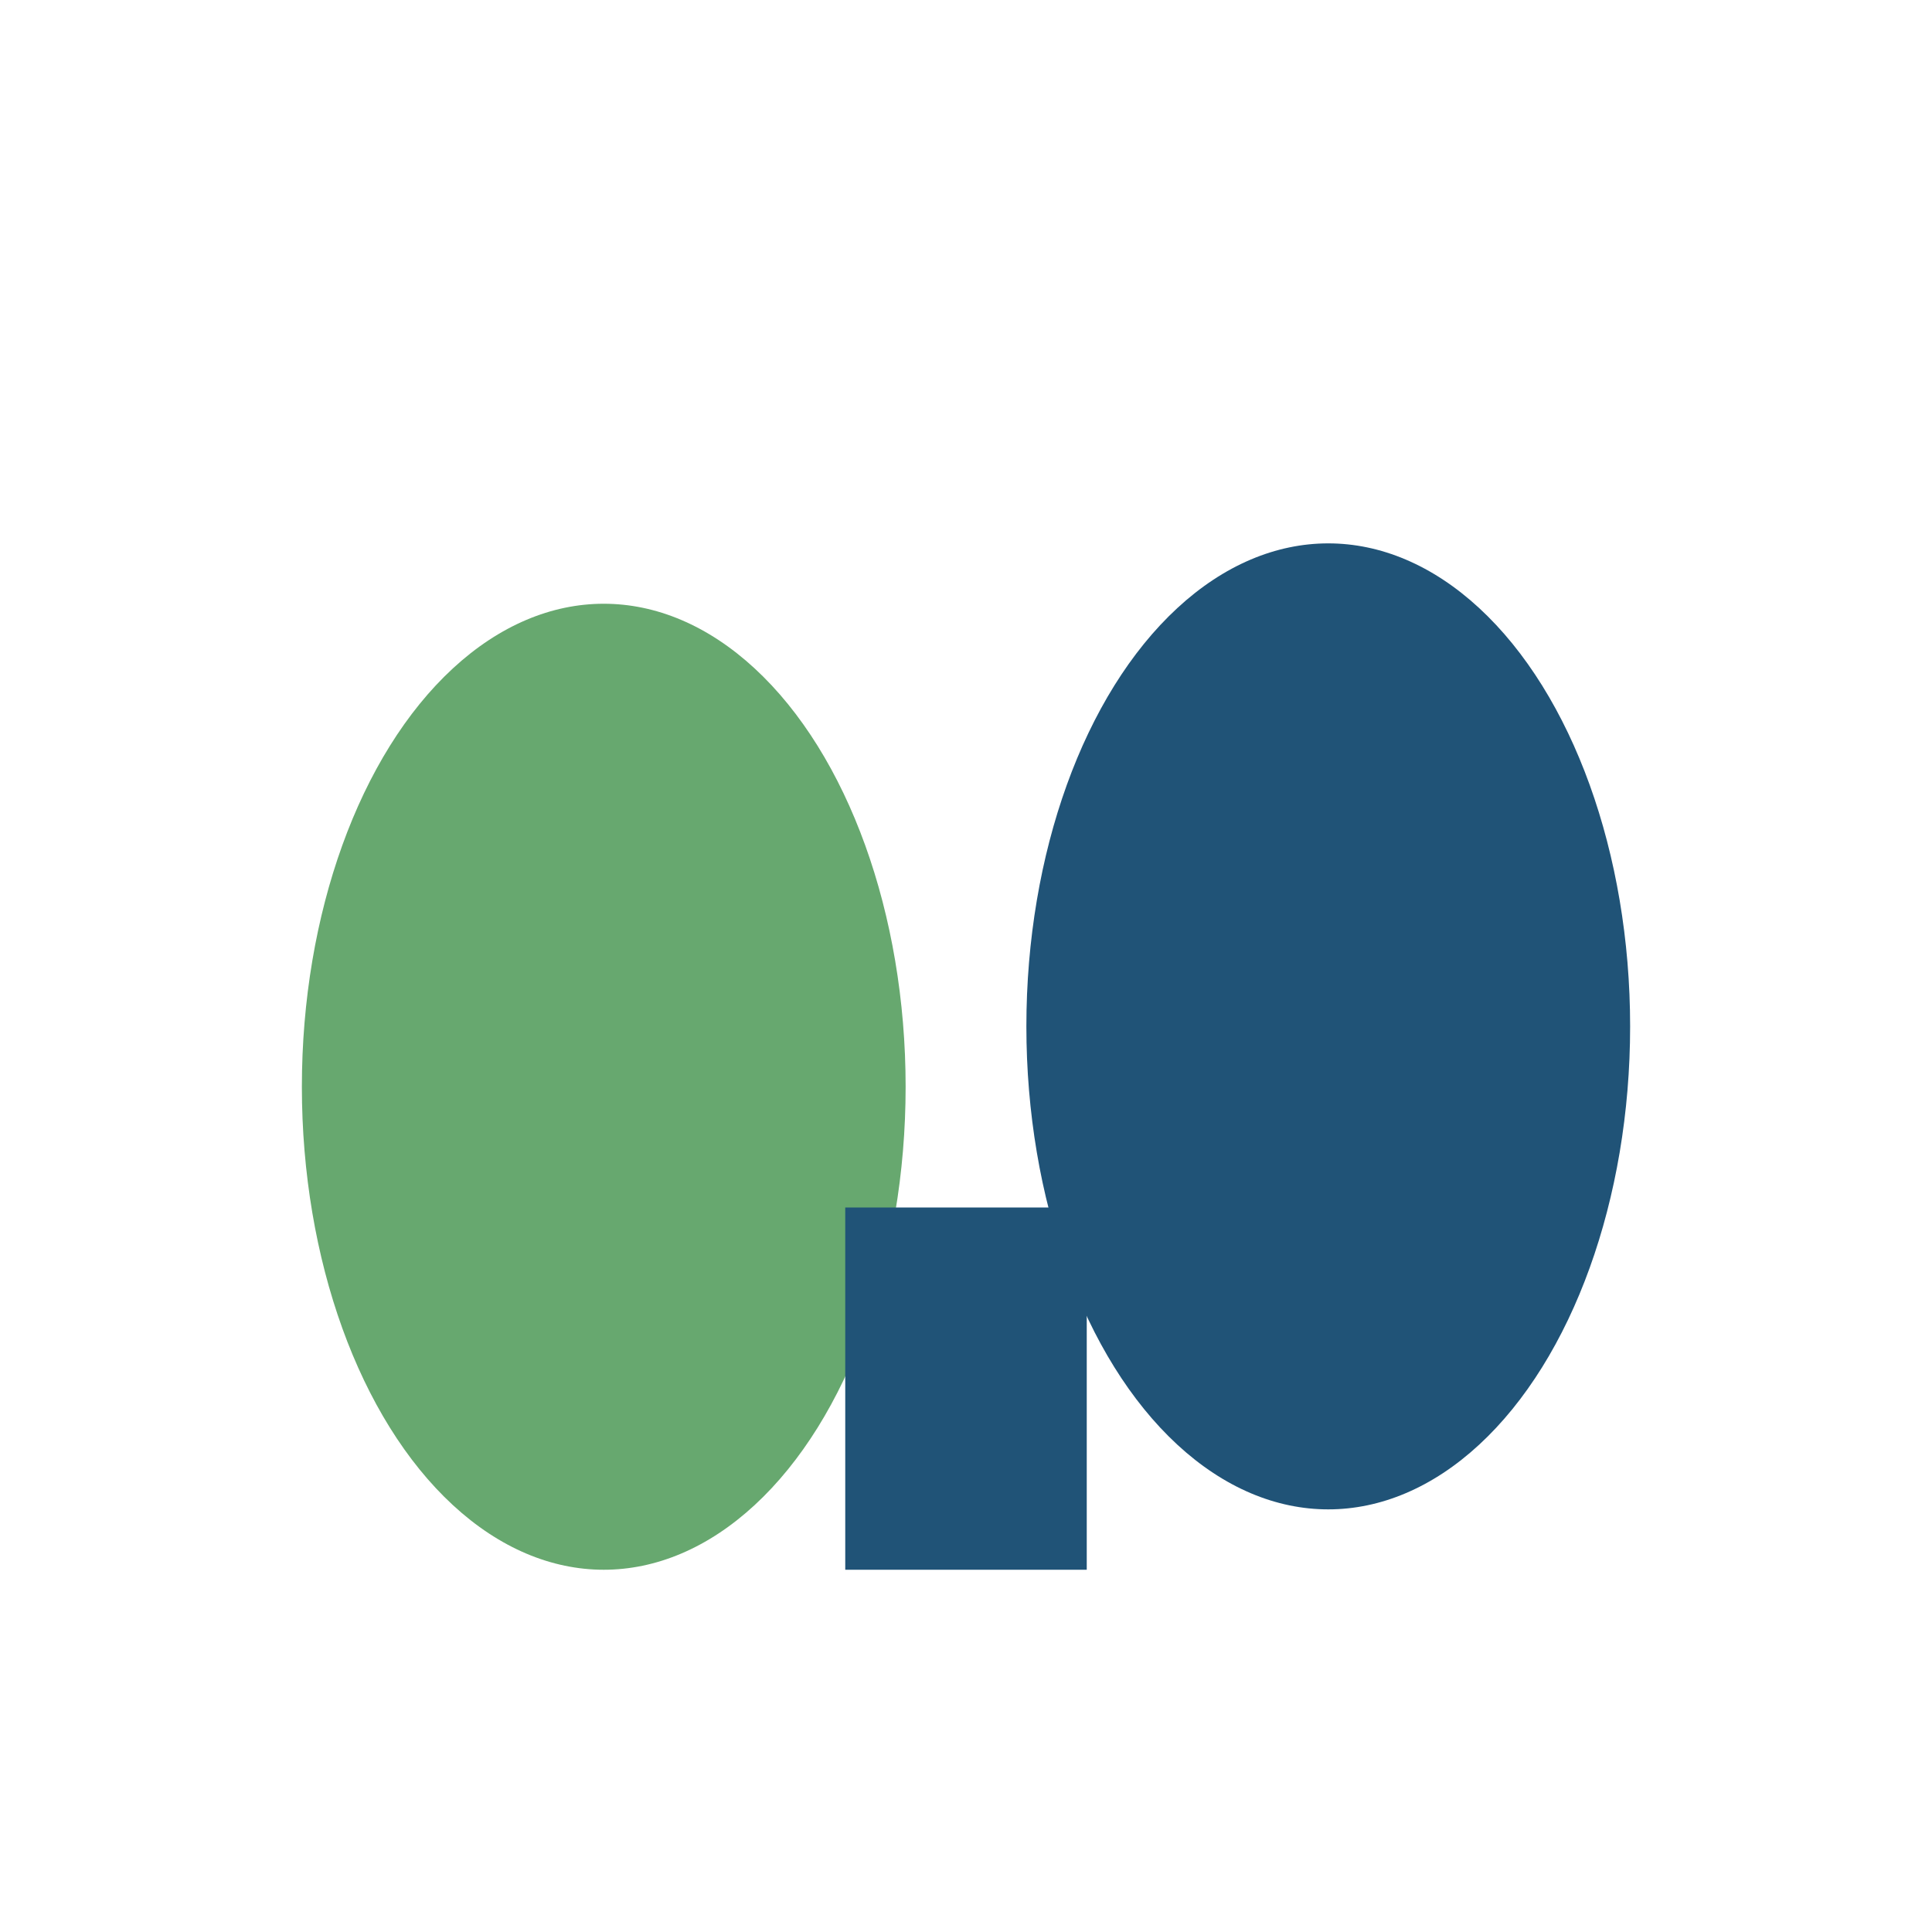
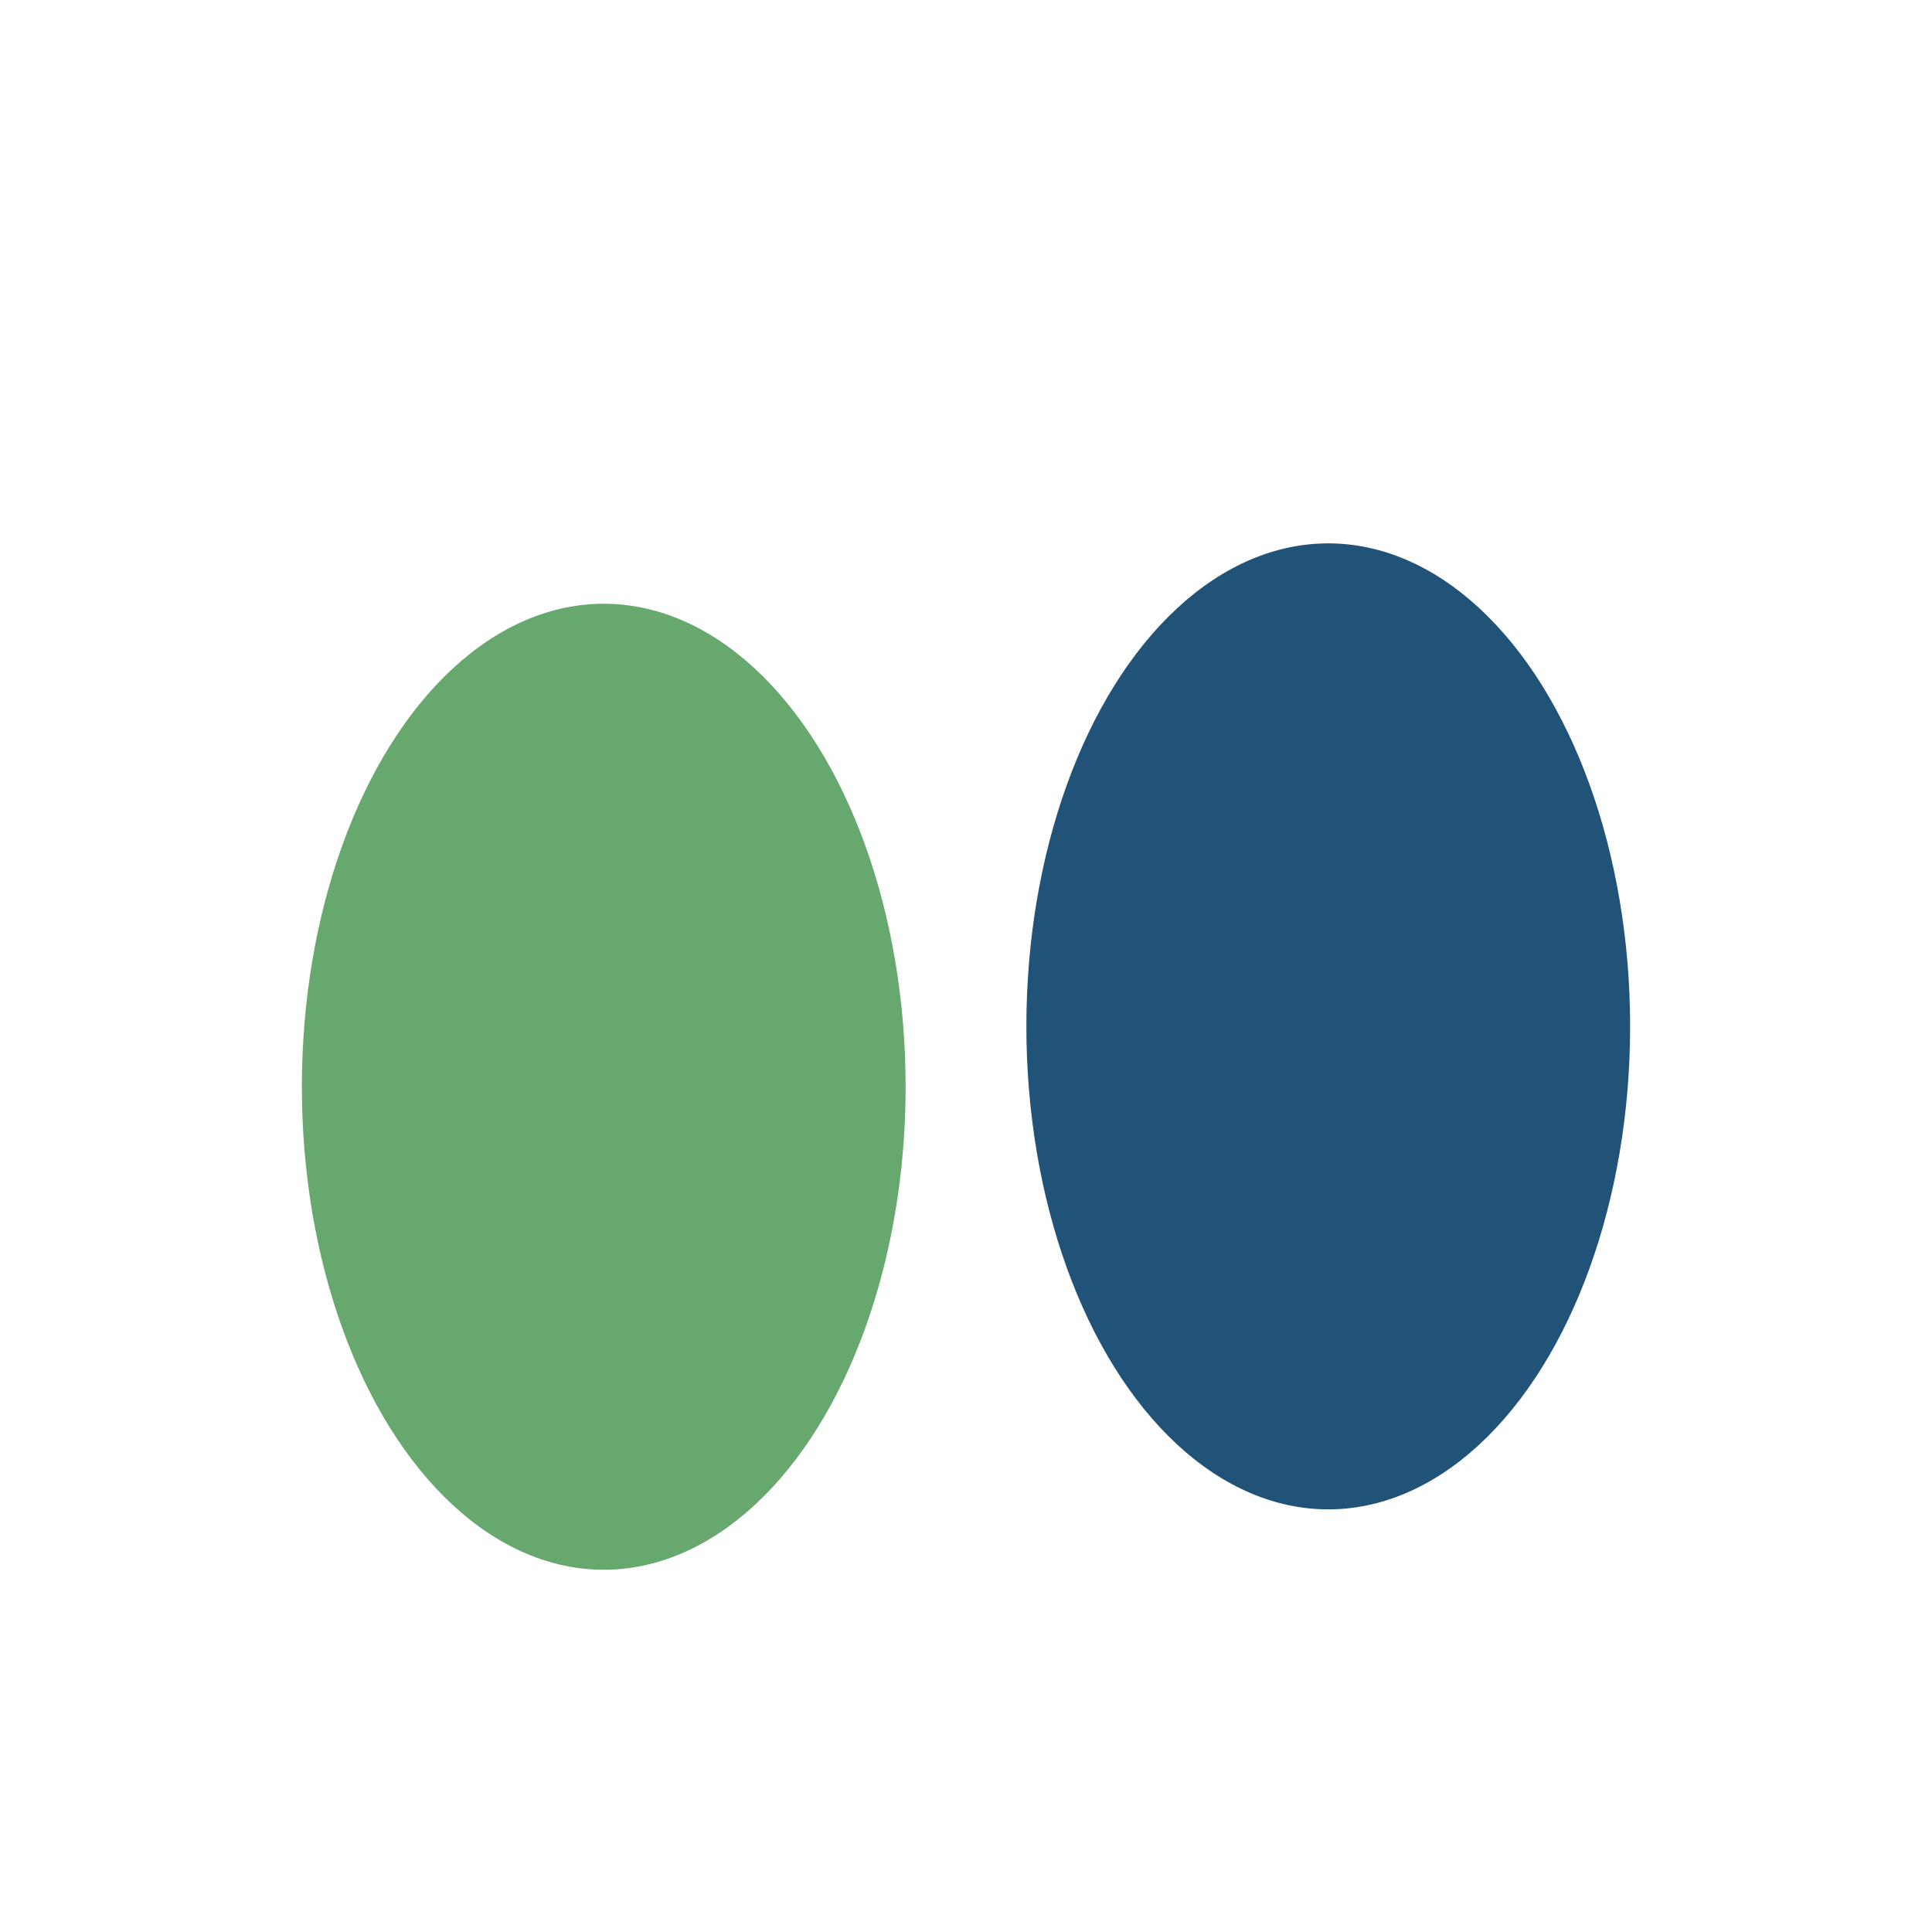
<svg xmlns="http://www.w3.org/2000/svg" width="32" height="32" viewBox="0 0 32 32">
  <ellipse cx="10" cy="18" rx="5" ry="8" fill="#67A86F" />
  <ellipse cx="22" cy="17" rx="5" ry="8" fill="#205377" />
-   <rect x="14" y="20" width="4" height="6" fill="#205377" />
</svg>